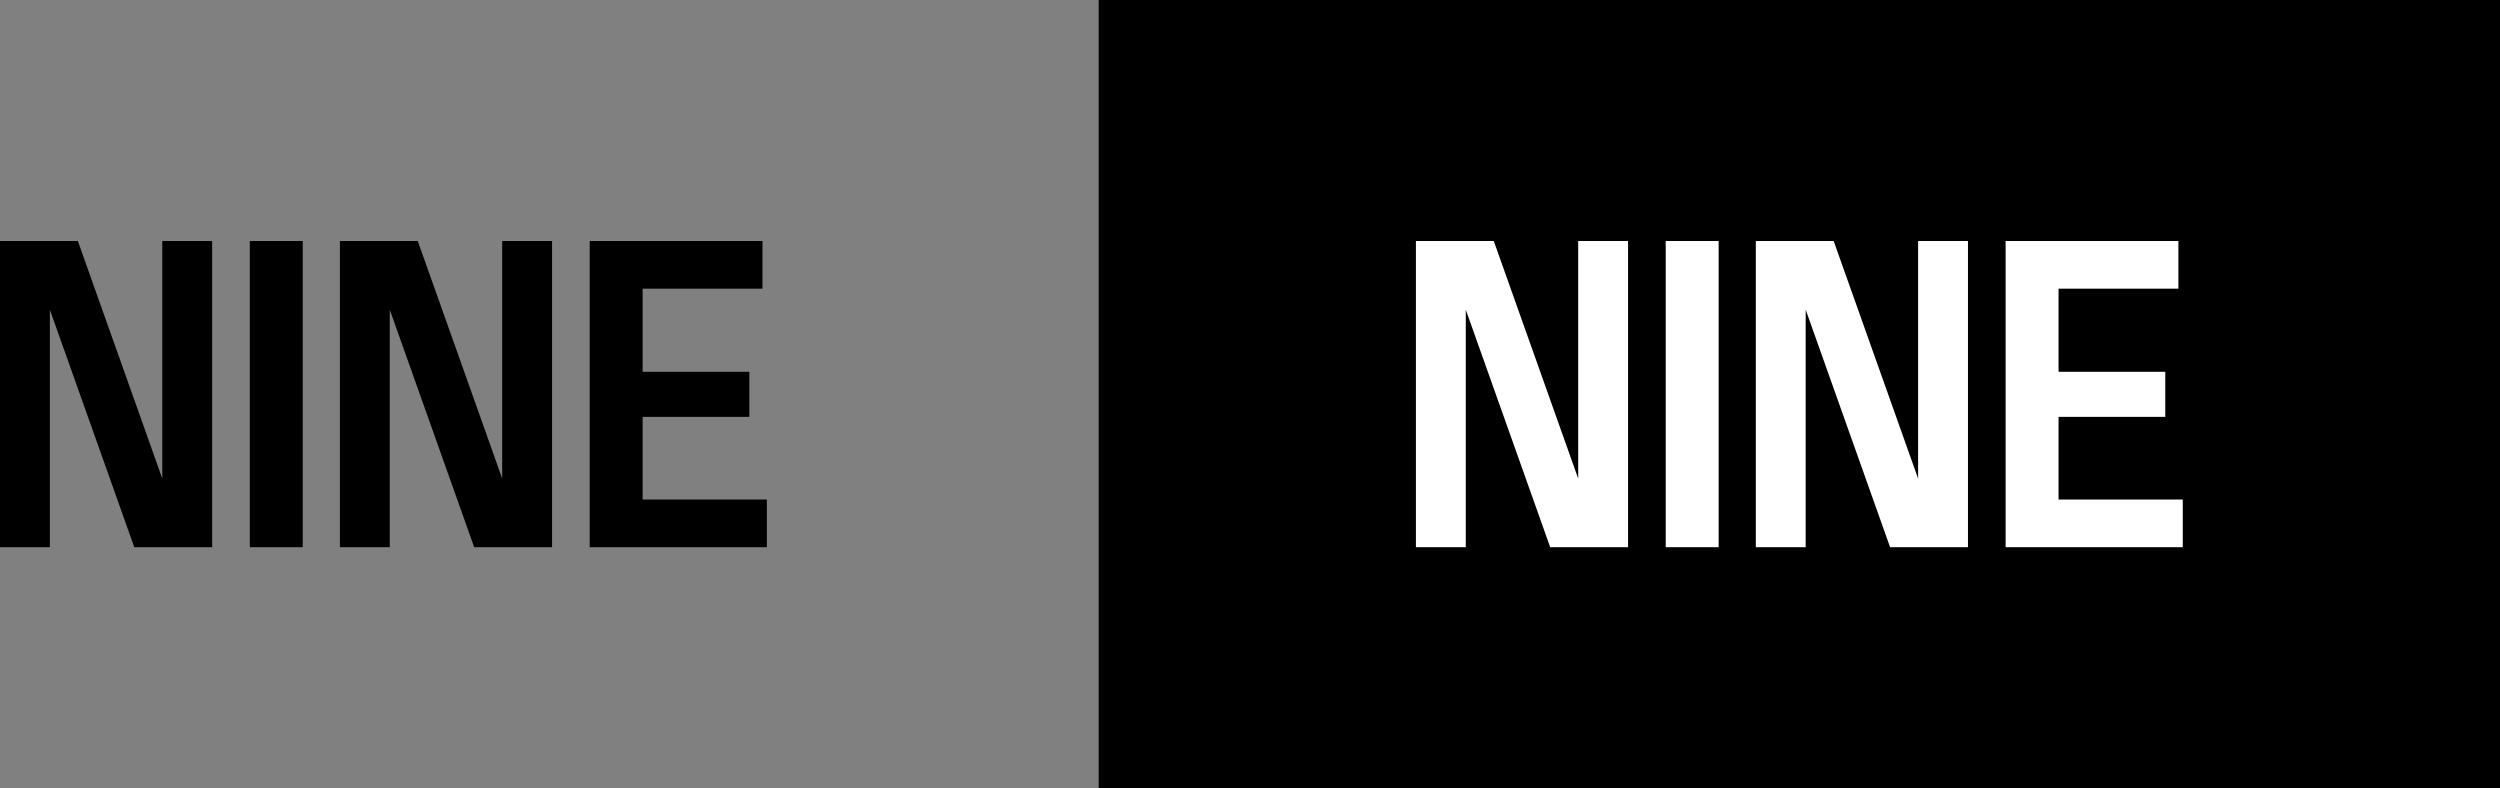
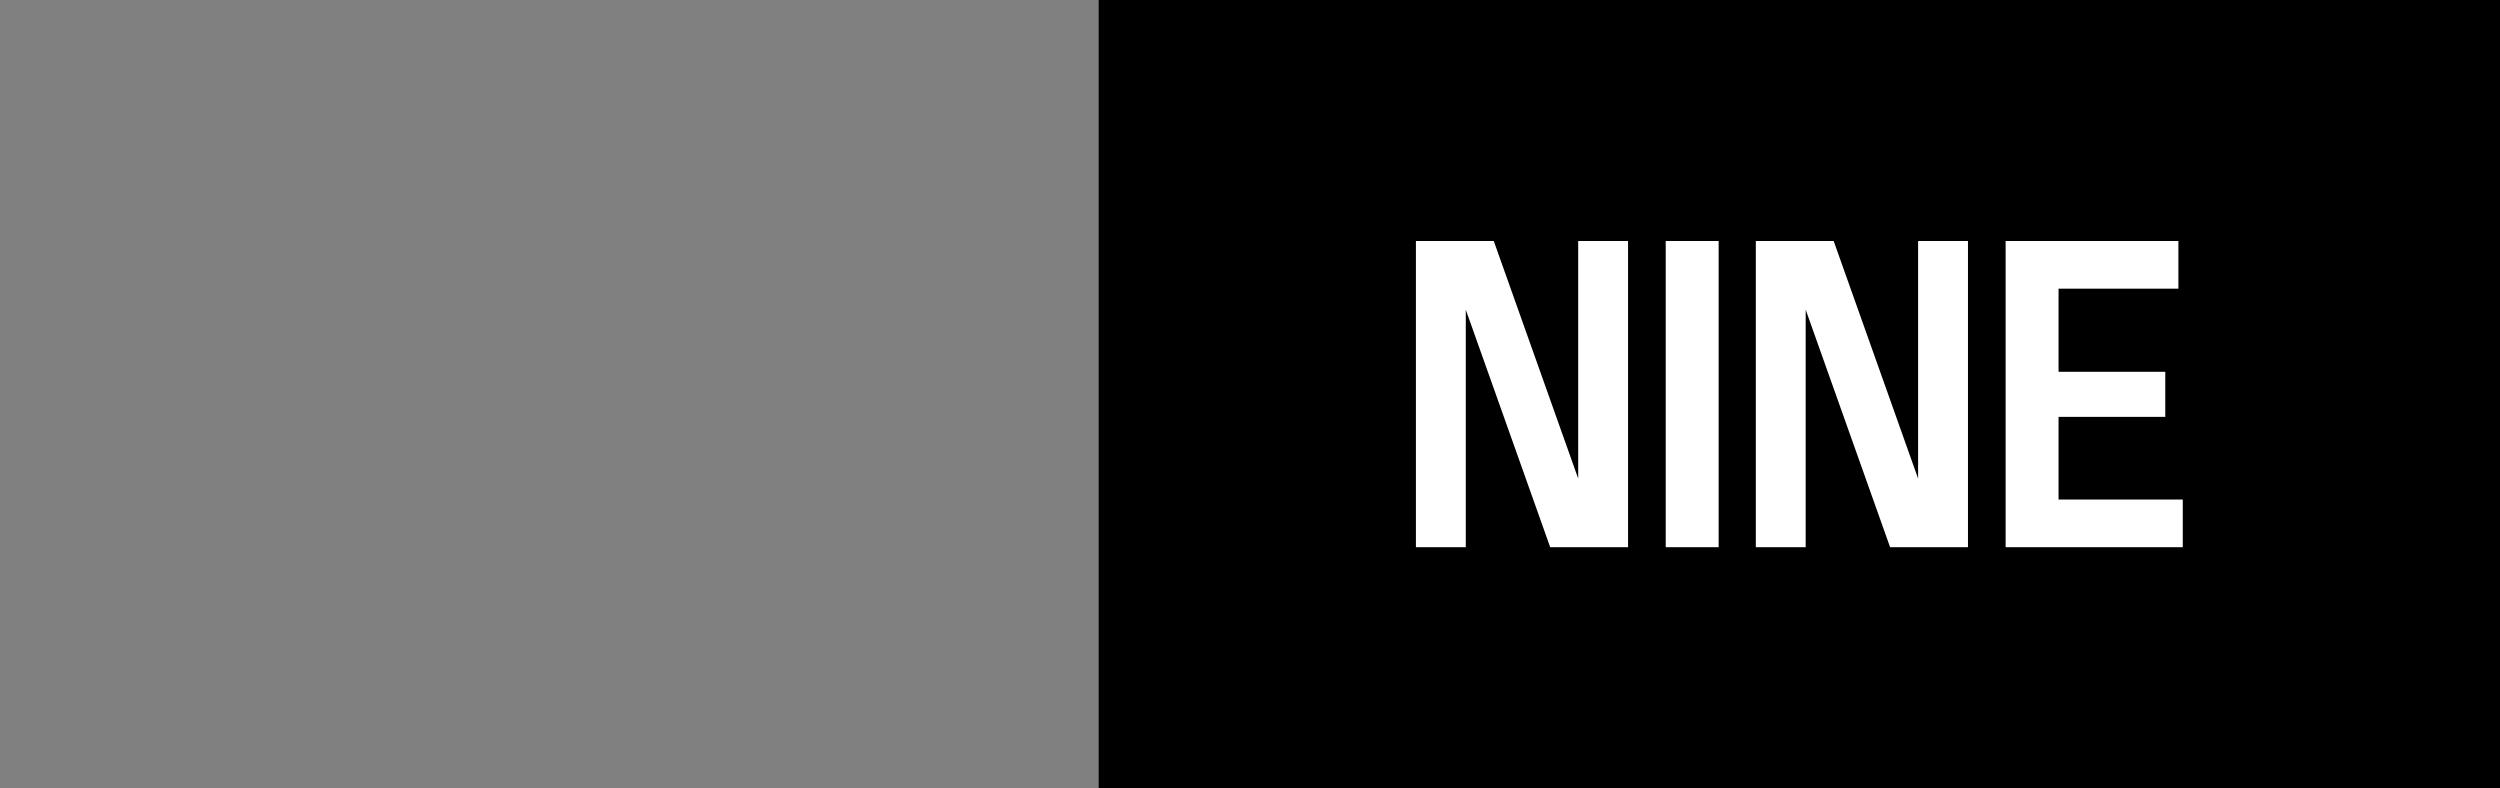
<svg xmlns="http://www.w3.org/2000/svg" viewBox="0 0 3425.35 1080">
  <rect x="0" y="0" width="3425.35" height="1080" fill="#808080" stroke="none" />
  <defs>
    <style>
      .cls-1, .cls-2 {
        stroke-width: 0px;
      }

      .cls-2 {
        fill: #fff;
      }
    </style>
  </defs>
  <g id="BG">
    <rect class="cls-1" x="1505.35" width="1920" height="1080" />
  </g>
  <g id="Artwork">
-     <path class="cls-1" d="m222.35,330.24v325.43l-115.67-325.43H0v419.52h68.32v-325.43l115.67,325.43h106.68v-419.52h-68.32Zm119.92,419.52h72.52v-419.52h-72.52v419.52Zm345.8-419.52v325.43l-115.67-325.43h-106.68v419.52h68.32v-325.43l115.67,325.43h106.68v-419.52h-68.32Zm119.92,0v419.52h242.72v-65.33h-170.21v-113.27h146.23v-61.73h-146.23v-113.87h164.21v-65.33h-236.73Z" />
    <path class="cls-2" d="m2162.35,330.24v325.43l-115.67-325.43h-106.68v419.52h68.32v-325.43l115.67,325.43h106.68v-419.52h-68.32Zm119.92,419.52h72.52v-419.52h-72.52v419.52Zm345.8-419.52v325.43l-115.67-325.43h-106.68v419.52h68.32v-325.43l115.67,325.43h106.68v-419.52h-68.32Zm119.92,0v419.52h242.72v-65.33h-170.21v-113.27h146.23v-61.73h-146.23v-113.87h164.21v-65.33h-236.73Z" />
  </g>
</svg>